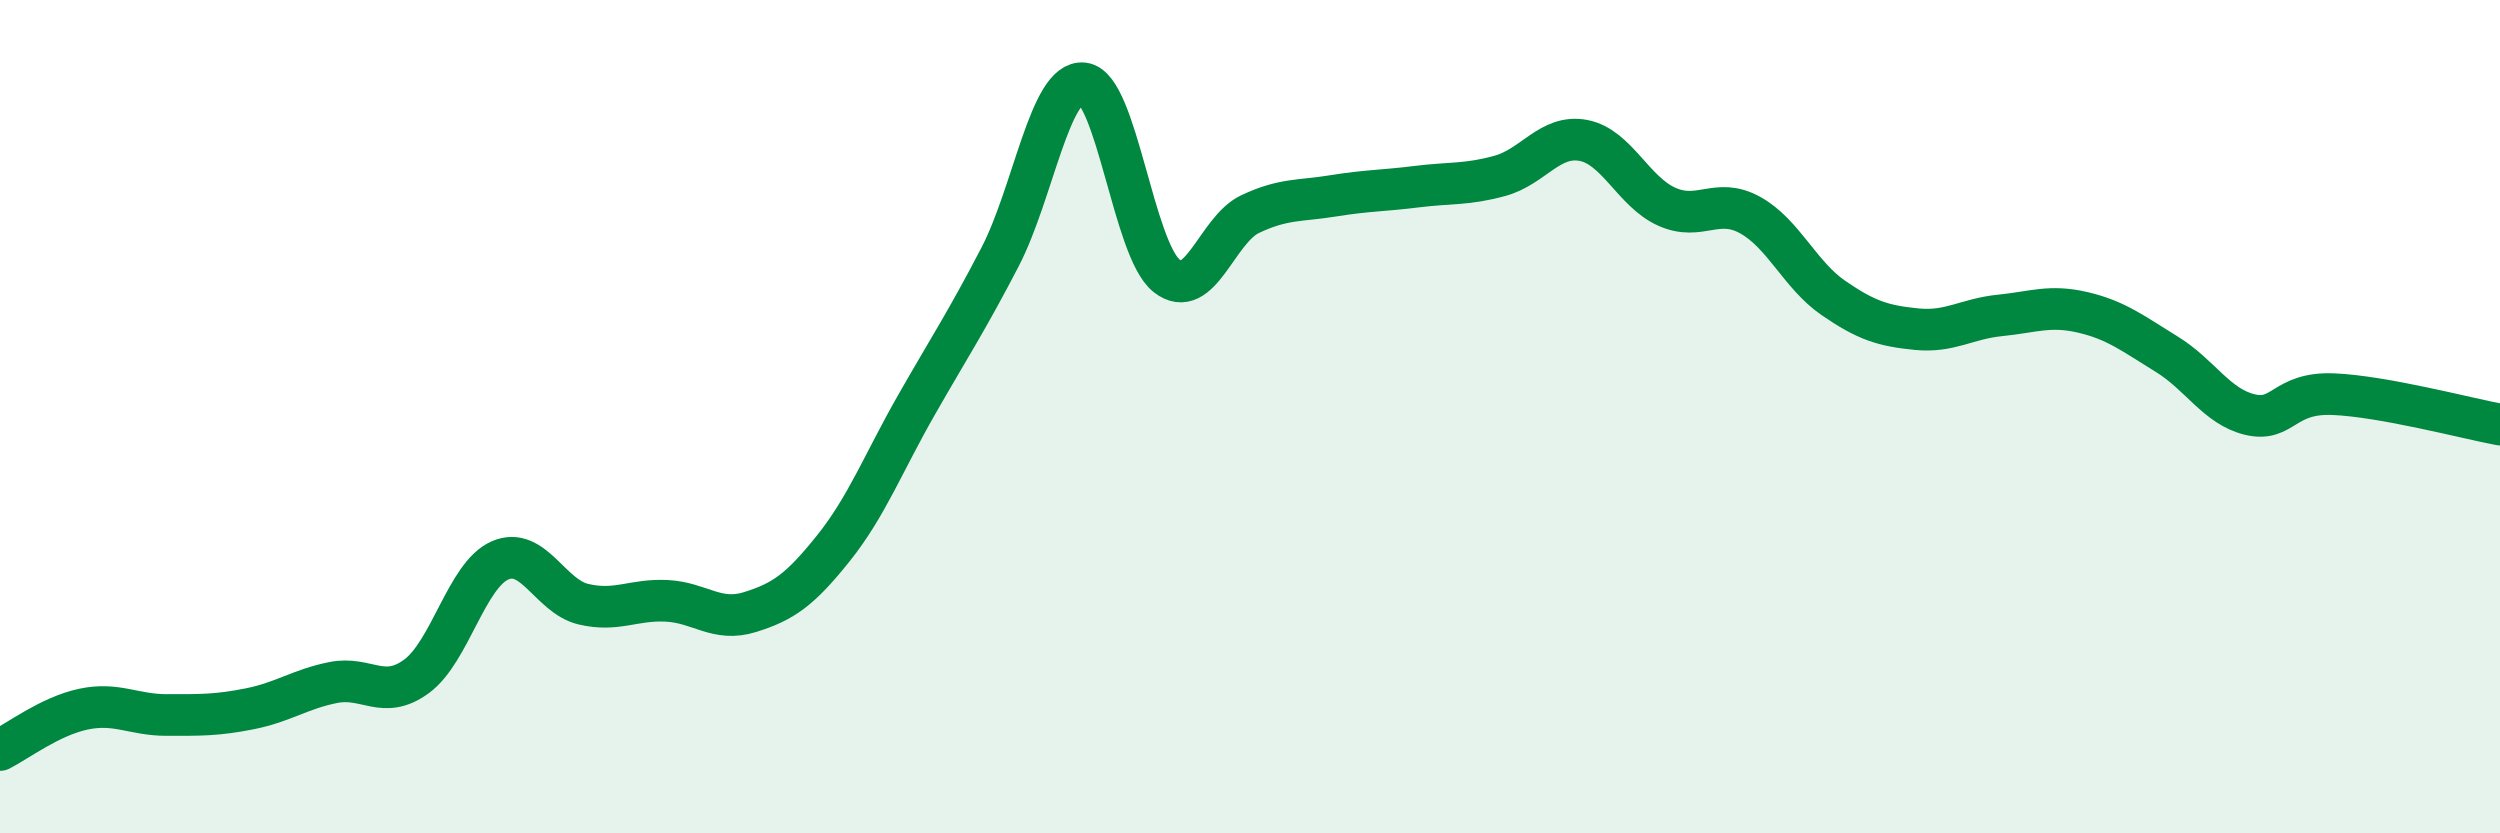
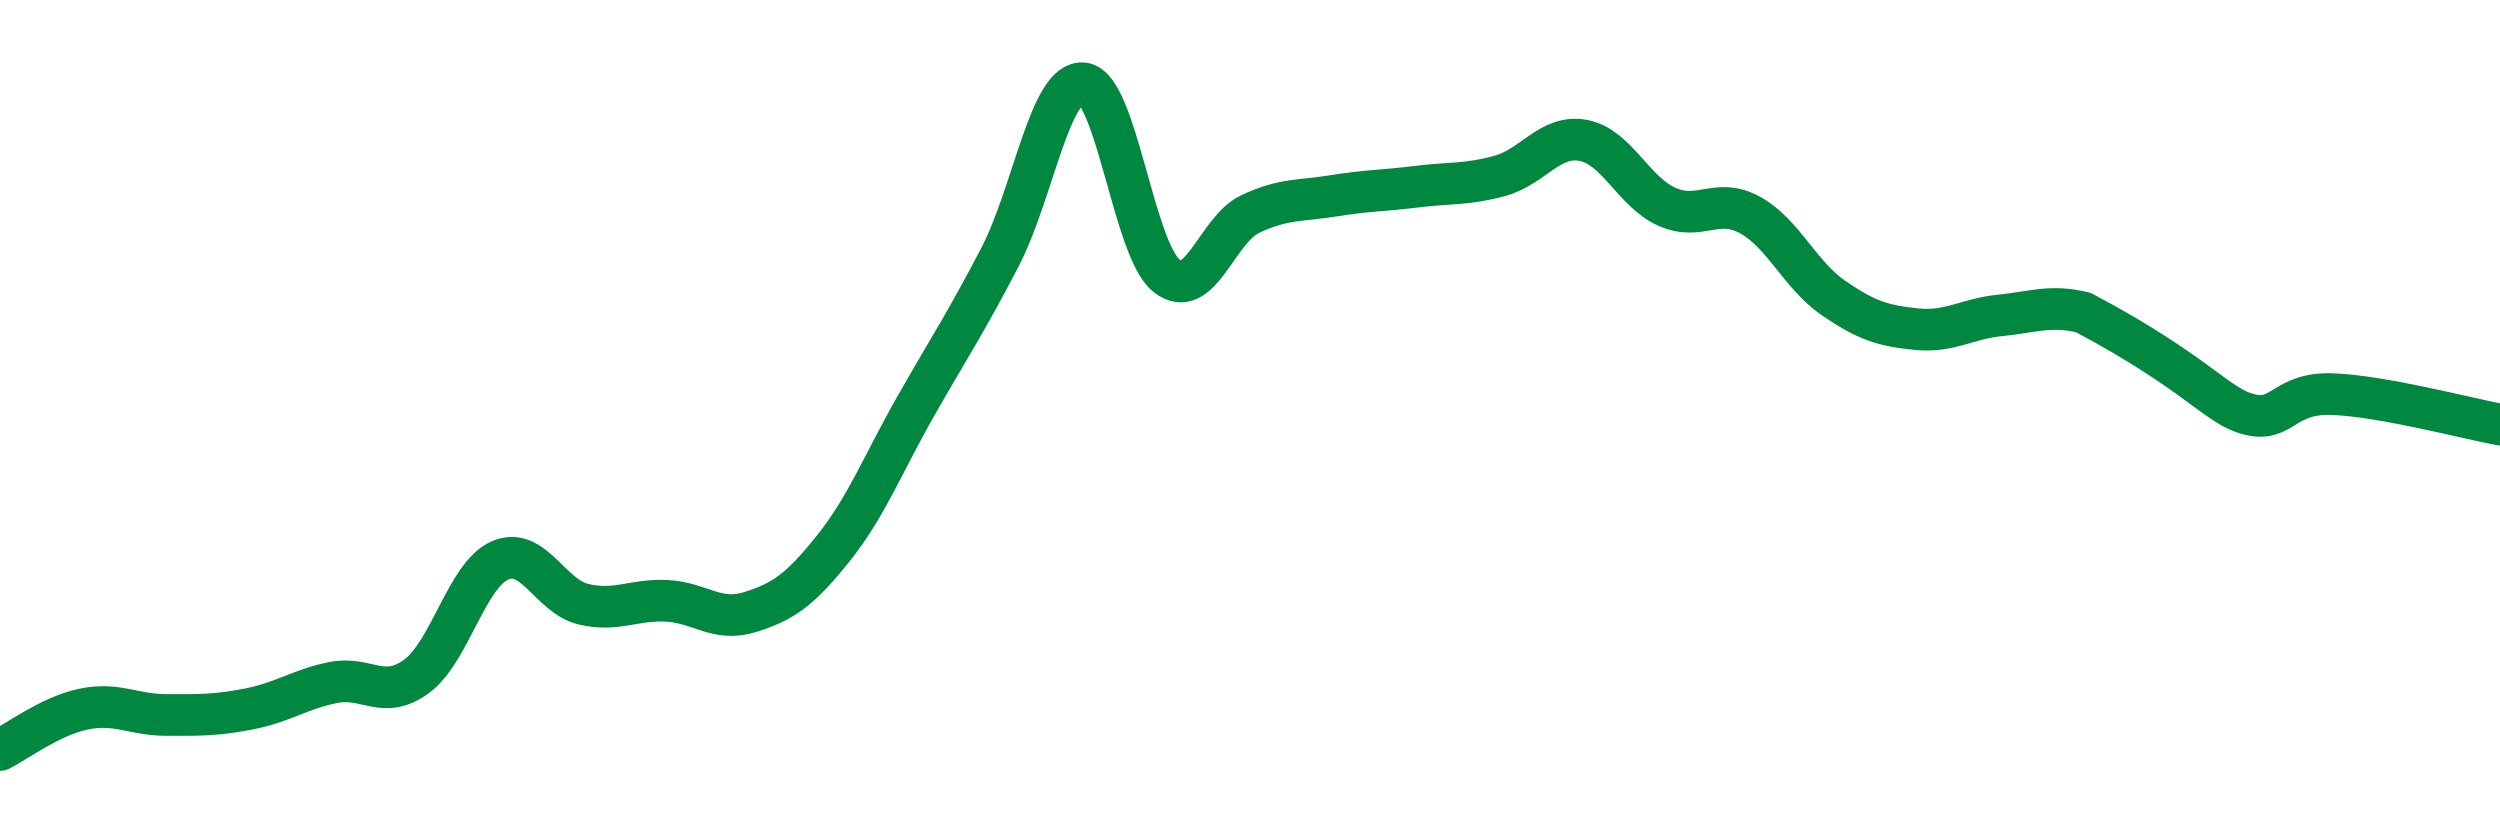
<svg xmlns="http://www.w3.org/2000/svg" width="60" height="20" viewBox="0 0 60 20">
-   <path d="M 0,18 C 0.4,17.8 1.2,17.19 2,17.02 C 2.8,16.85 3.2,17.16 4,17.16 C 4.8,17.16 5.2,17.17 6,17.01 C 6.8,16.85 7.2,16.54 8,16.38 C 8.8,16.22 9.2,16.82 10,16.23 C 10.8,15.64 11.2,13.8 12,13.45 C 12.8,13.1 13.2,14.31 14,14.5 C 14.8,14.69 15.2,14.38 16,14.42 C 16.8,14.46 17.2,14.94 18,14.69 C 18.8,14.44 19.2,14.16 20,13.16 C 20.8,12.16 21.2,11.11 22,9.71 C 22.8,8.31 23.2,7.71 24,6.17 C 24.8,4.63 25.2,1.91 26,2 C 26.8,2.09 27.2,5.99 28,6.62 C 28.8,7.25 29.2,5.52 30,5.14 C 30.8,4.76 31.2,4.83 32,4.7 C 32.8,4.57 33.2,4.58 34,4.48 C 34.8,4.38 35.2,4.44 36,4.22 C 36.8,4 37.2,3.22 38,3.37 C 38.8,3.52 39.2,4.6 40,4.96 C 40.8,5.32 41.2,4.72 42,5.16 C 42.8,5.6 43.2,6.6 44,7.15 C 44.8,7.7 45.2,7.82 46,7.9 C 46.8,7.98 47.2,7.65 48,7.57 C 48.8,7.49 49.2,7.31 50,7.5 C 50.8,7.69 51.2,8.01 52,8.5 C 52.8,8.99 53.2,9.76 54,9.95 C 54.8,10.14 54.8,9.41 56,9.46 C 57.2,9.51 59.2,10.04 60,10.19L60 20L0 20Z" fill="#008740" opacity="0.1" stroke-linecap="round" stroke-linejoin="round" />
-   <path d="M 0,18 C 0.4,17.8 1.2,17.19 2,17.02 C 2.8,16.85 3.2,17.16 4,17.16 C 4.8,17.16 5.2,17.17 6,17.01 C 6.8,16.85 7.2,16.54 8,16.38 C 8.8,16.22 9.2,16.82 10,16.23 C 10.8,15.64 11.2,13.8 12,13.45 C 12.8,13.1 13.2,14.31 14,14.5 C 14.8,14.69 15.2,14.38 16,14.42 C 16.8,14.46 17.2,14.94 18,14.69 C 18.8,14.44 19.2,14.16 20,13.16 C 20.8,12.16 21.2,11.11 22,9.71 C 22.8,8.31 23.2,7.71 24,6.17 C 24.8,4.63 25.2,1.91 26,2 C 26.8,2.09 27.2,5.99 28,6.62 C 28.8,7.25 29.2,5.52 30,5.14 C 30.8,4.76 31.2,4.83 32,4.7 C 32.8,4.57 33.2,4.58 34,4.48 C 34.8,4.38 35.2,4.44 36,4.22 C 36.8,4 37.2,3.22 38,3.37 C 38.8,3.52 39.2,4.6 40,4.96 C 40.8,5.32 41.2,4.72 42,5.16 C 42.8,5.6 43.2,6.6 44,7.15 C 44.8,7.7 45.2,7.82 46,7.9 C 46.8,7.98 47.2,7.65 48,7.57 C 48.8,7.49 49.2,7.31 50,7.5 C 50.8,7.69 51.2,8.01 52,8.5 C 52.8,8.99 53.2,9.76 54,9.95 C 54.8,10.14 54.8,9.41 56,9.46 C 57.2,9.51 59.2,10.04 60,10.19" stroke="#008740" stroke-width="1" fill="none" stroke-linecap="round" stroke-linejoin="round" />
+   <path d="M 0,18 C 0.4,17.8 1.2,17.19 2,17.02 C 2.8,16.85 3.2,17.16 4,17.16 C 4.8,17.16 5.2,17.17 6,17.01 C 6.8,16.85 7.2,16.54 8,16.38 C 8.8,16.22 9.2,16.82 10,16.23 C 10.8,15.64 11.2,13.8 12,13.45 C 12.8,13.1 13.2,14.31 14,14.5 C 14.8,14.69 15.2,14.38 16,14.42 C 16.8,14.46 17.2,14.94 18,14.69 C 18.8,14.44 19.2,14.16 20,13.16 C 20.8,12.16 21.2,11.11 22,9.71 C 22.8,8.31 23.2,7.71 24,6.17 C 24.8,4.63 25.2,1.91 26,2 C 26.8,2.09 27.2,5.99 28,6.62 C 28.8,7.25 29.2,5.52 30,5.14 C 30.8,4.76 31.2,4.83 32,4.7 C 32.8,4.57 33.2,4.58 34,4.48 C 34.8,4.38 35.2,4.44 36,4.22 C 36.8,4 37.2,3.22 38,3.37 C 38.8,3.52 39.2,4.6 40,4.96 C 40.8,5.32 41.2,4.72 42,5.16 C 42.8,5.6 43.2,6.6 44,7.15 C 44.8,7.7 45.2,7.82 46,7.9 C 46.8,7.98 47.2,7.65 48,7.57 C 48.8,7.49 49.2,7.31 50,7.5 C 52.8,8.99 53.2,9.76 54,9.95 C 54.8,10.14 54.8,9.41 56,9.46 C 57.2,9.51 59.2,10.04 60,10.19" stroke="#008740" stroke-width="1" fill="none" stroke-linecap="round" stroke-linejoin="round" />
</svg>